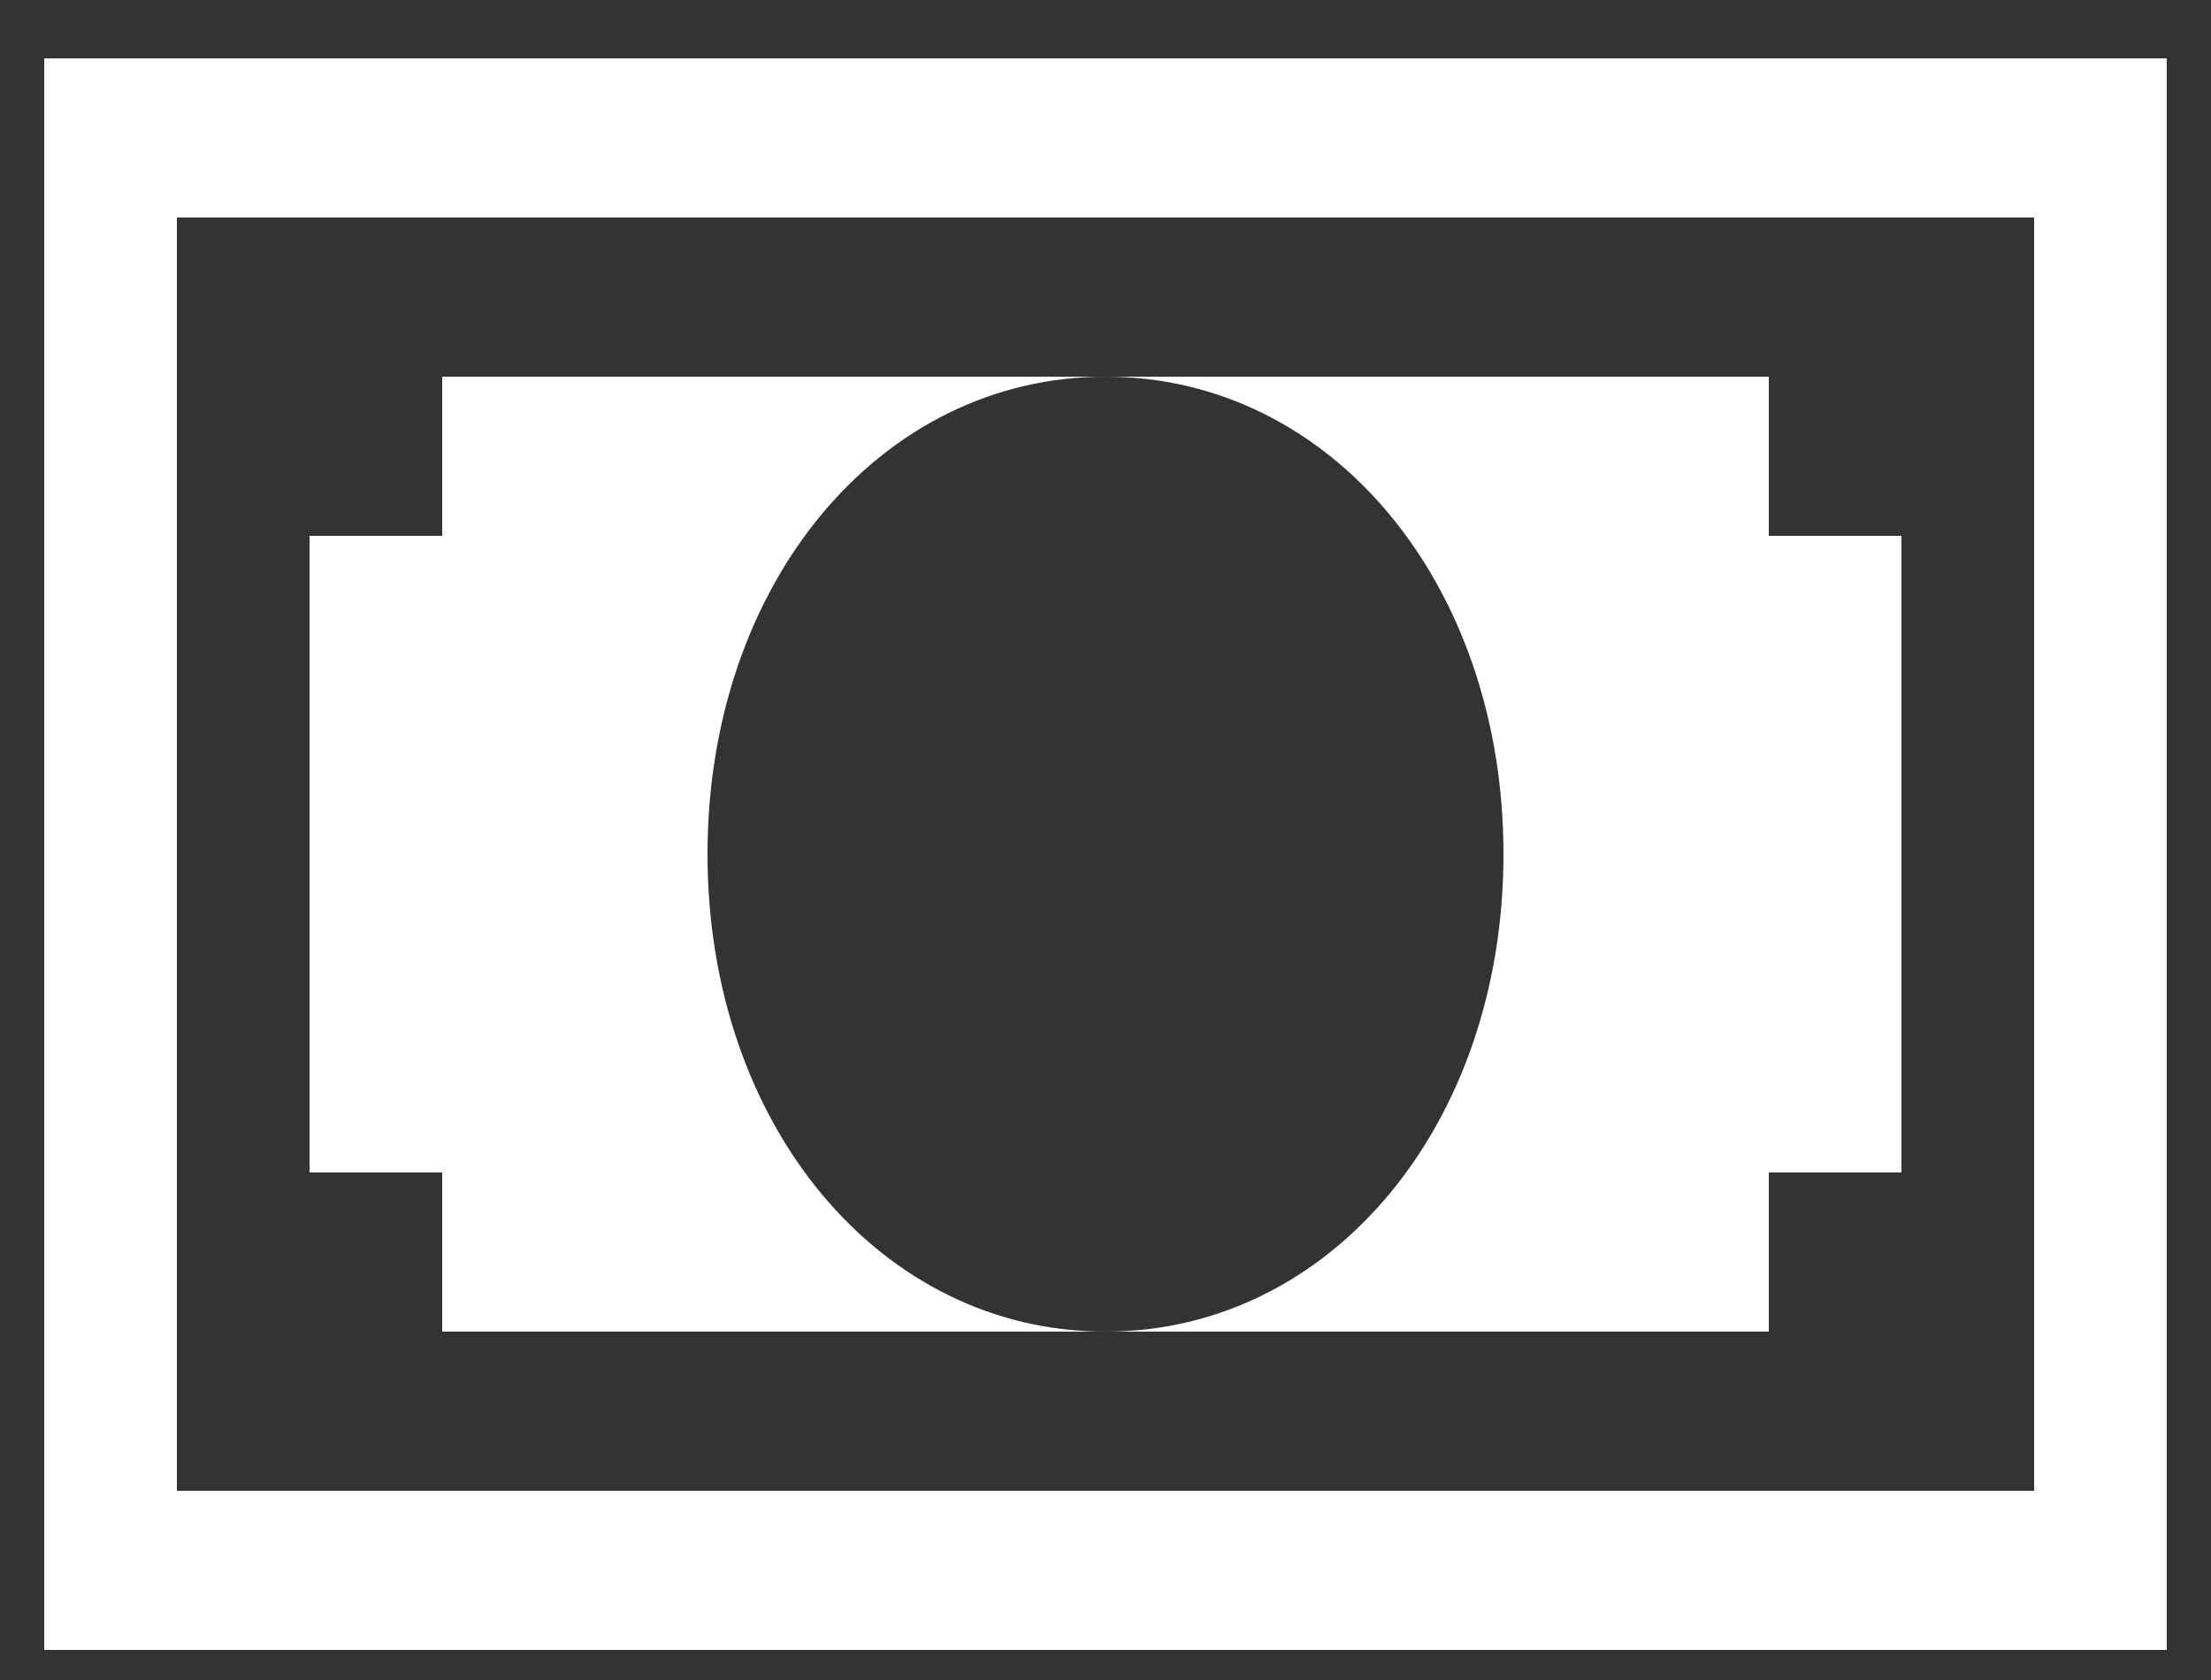
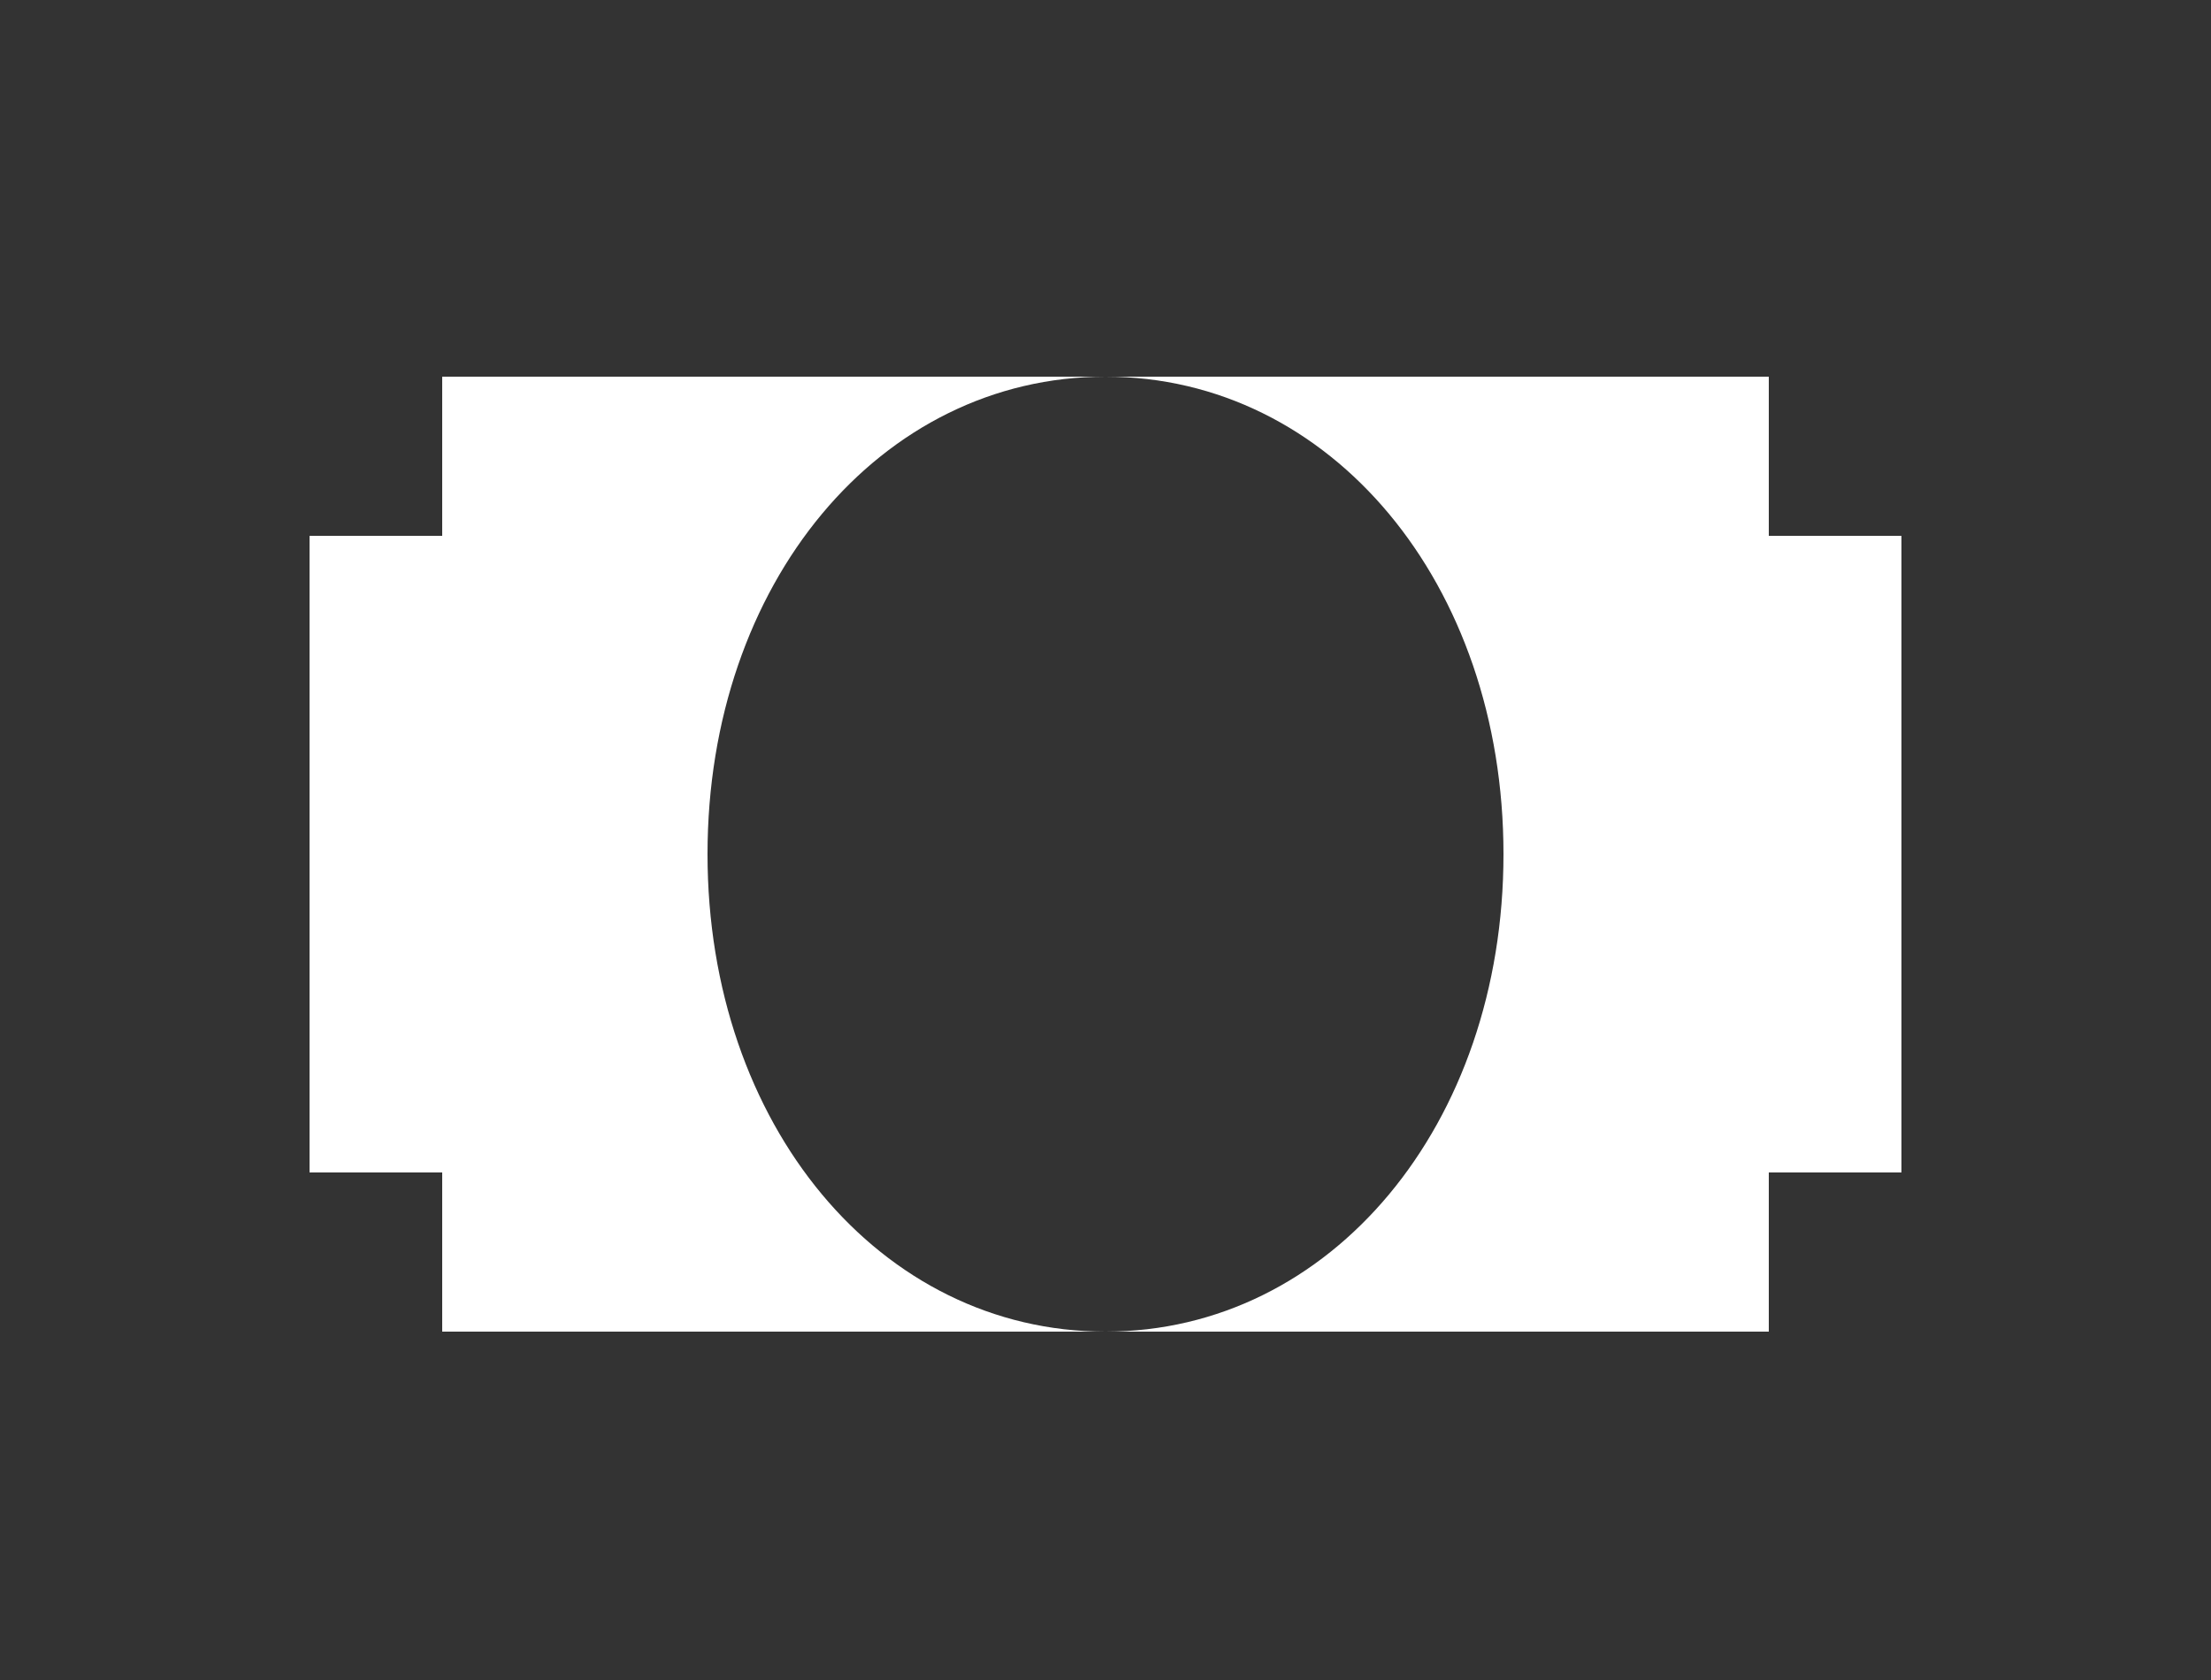
<svg xmlns="http://www.w3.org/2000/svg" width="25" height="19" viewBox="0 0 25 19" fill="none">
  <rect x="0" y="0" width="25" height="19" fill="#333333" stroke="none" />
-   <path d="M23 2.46V16.86H2V2.46H23ZM24.5 0.66H0.5V18.66H24.5V0.66Z" fill="white" />
  <path d="M12.5 4.26C15.05 4.26 17 6.6 17 9.66C17 12.72 15.05 15.06 12.5 15.06H20V13.26H21.5V6.06H20V4.26H12.5ZM8 9.66C8 6.6 9.95 4.26 12.5 4.26H5V6.06H3.5V13.26H5V15.06H12.5C9.95 15.06 8 12.72 8 9.66Z" fill="white" />
</svg>